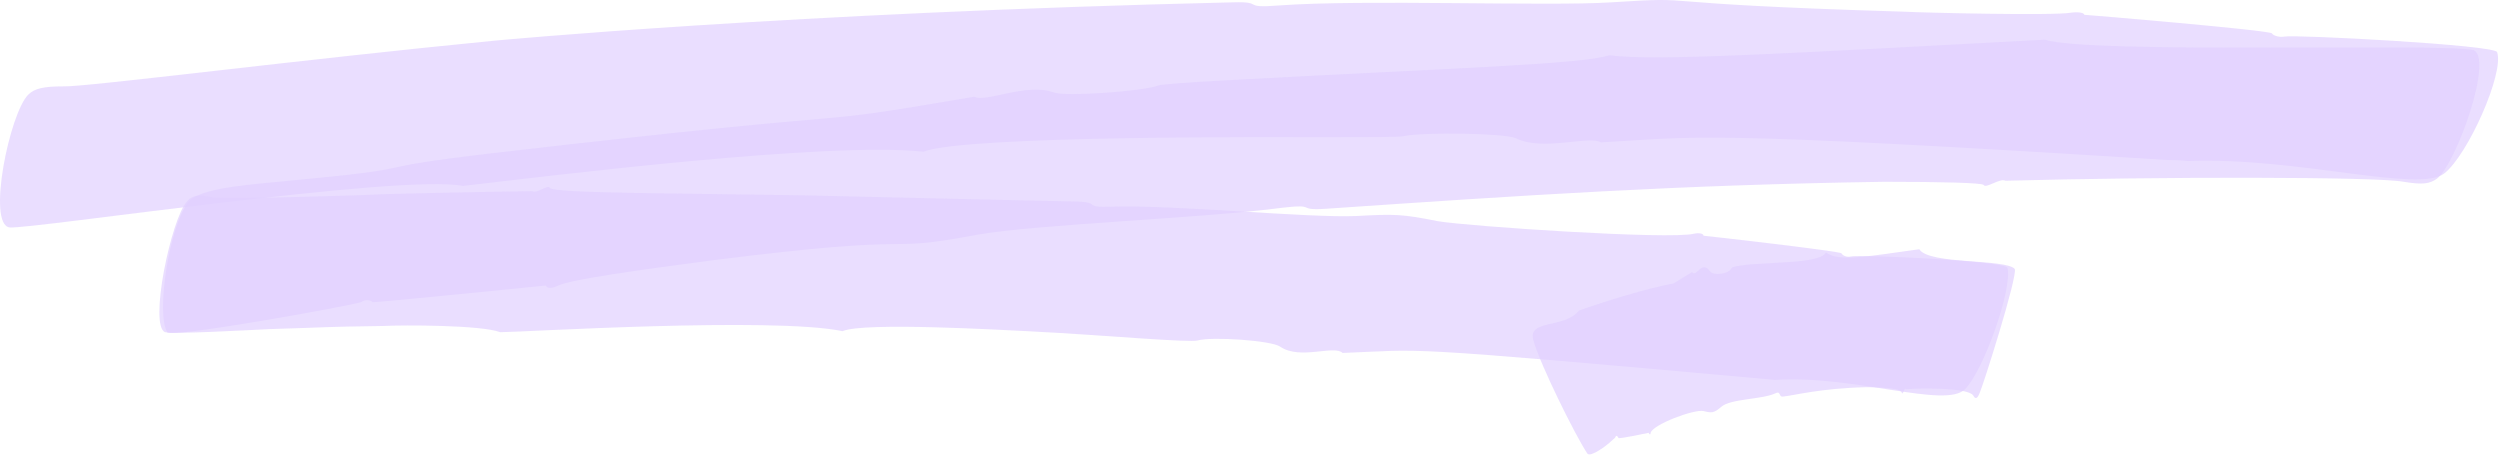
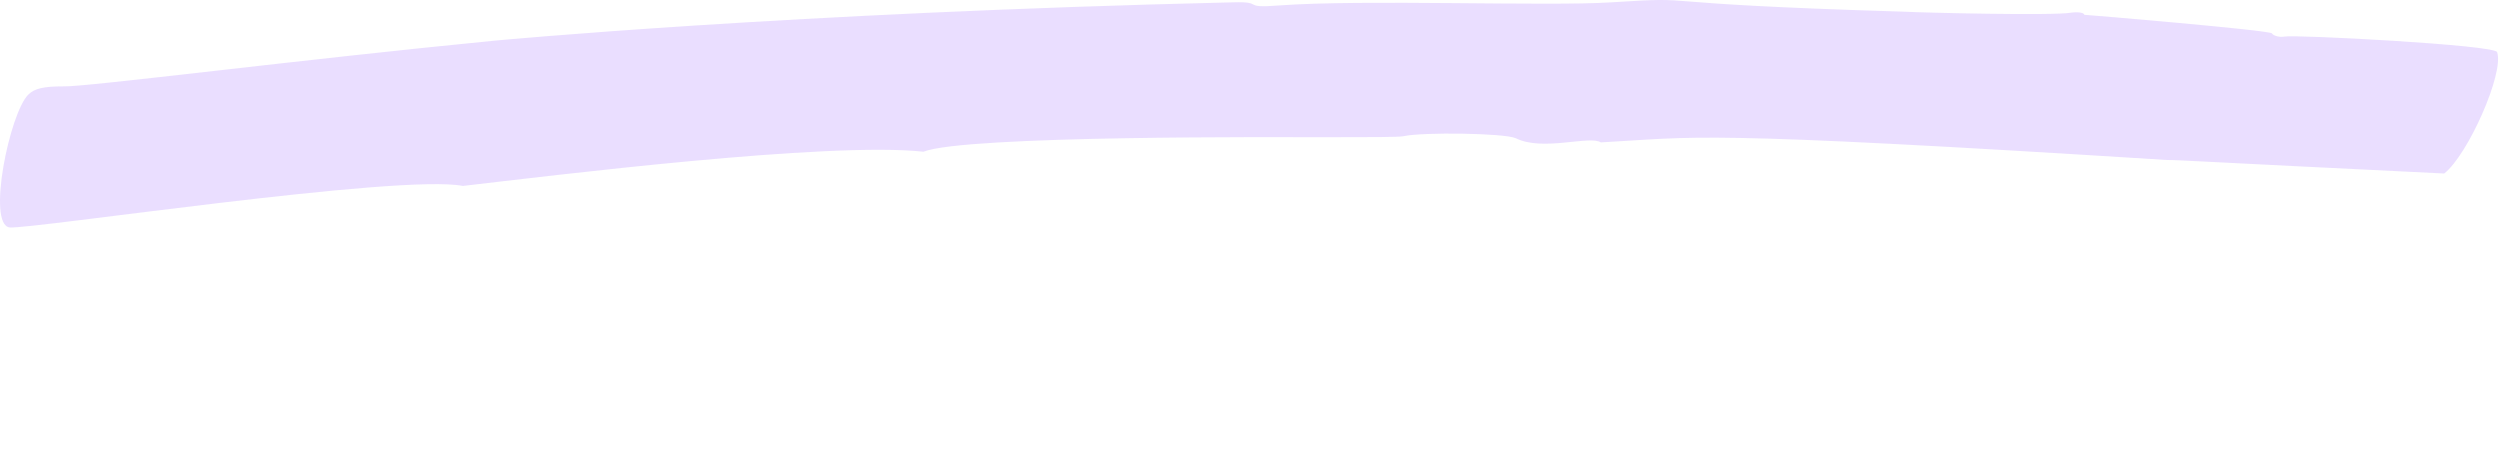
<svg xmlns="http://www.w3.org/2000/svg" width="241" height="44" viewBox="0 0 241 44" fill="none">
-   <path opacity="0.7" d="M44.622 17.925C38.622 16.726 2.922 22.125 0.922 21.925C-1.278 21.625 0.922 10.925 2.722 9.125C3.322 8.525 4.222 8.325 6.122 8.325C8.022 8.425 29.122 5.725 47.622 3.925C47.622 3.925 76.022 1.225 118.822 0.225C122.022 0.125 119.522 0.825 123.322 0.525C131.422 -0.075 149.222 0.625 155.322 0.225C164.822 -0.375 156.722 0.325 183.522 1.125C185.322 1.225 197.922 1.525 199.622 1.225C200.322 1.125 200.922 1.225 200.922 1.425C201.122 1.425 219.022 2.925 219.022 3.225C219.122 3.425 219.722 3.625 220.222 3.525C221.222 3.325 240.522 4.325 240.722 5.025C241.422 7.025 237.922 14.925 235.622 16.726C233.122 18.625 221.522 15.126 210.922 15.525C210.922 15.525 210.222 15.425 208.922 15.425C162.922 12.525 163.622 13.226 154.322 13.726C153.222 13.025 148.722 14.626 146.122 13.325C145.022 12.825 137.122 12.726 135.322 13.126C134.922 13.226 132.122 13.226 128.022 13.226C123.822 13.226 93.022 13.025 89.022 14.626C79.922 13.626 53.222 16.925 44.622 17.925Z" fill="#E2D0FF" />
-   <path opacity="0.7" d="M197.122 3.825C201.422 5.225 235.022 4.125 238.422 4.825C240.422 5.525 236.822 15.725 234.922 17.225C234.222 17.725 233.522 17.825 231.722 17.525C229.222 17.025 208.022 17.025 193.322 17.425C192.822 17.125 191.422 18.225 191.222 17.825C191.022 17.625 187.222 17.525 181.622 17.525C161.722 17.825 146.922 18.825 127.822 20.125C124.822 20.325 127.122 19.625 123.622 20.025C116.222 21.025 99.822 21.625 94.222 22.625C84.122 24.525 90.422 22.325 68.422 25.125C61.622 26.025 55.122 26.925 53.822 27.525C53.222 27.825 52.722 27.825 52.622 27.525C52.522 27.525 35.922 29.225 35.922 29.125C35.722 28.925 35.222 28.825 34.822 29.125C34.022 29.425 16.522 32.625 16.122 32.025C15.022 30.225 16.322 21.825 18.122 19.525C19.022 18.325 22.422 17.925 26.822 17.525C42.922 16.025 33.222 16.425 47.822 14.725C88.322 10.025 75.122 12.525 93.922 9.325C95.022 9.925 99.022 7.925 101.622 8.925C102.722 9.325 110.122 8.825 111.722 8.225C112.022 8.125 114.722 7.925 118.522 7.725C138.422 6.625 152.622 6.225 155.122 5.325C159.622 5.925 172.522 5.125 197.122 3.825Z" fill="#E2D0FF" />
-   <path opacity="0.7" d="M48.221 32.025C46.421 31.325 38.921 31.325 36.921 31.425C30.321 31.525 32.621 31.525 26.021 31.725C23.821 31.825 16.821 32.225 15.921 32.025C14.321 31.425 16.521 21.025 18.021 19.425C18.521 18.825 19.121 18.725 20.521 19.025C21.721 19.225 35.621 18.825 36.721 18.725C44.121 18.525 51.321 18.425 51.321 18.425C51.721 18.725 52.821 17.725 53.021 18.125C53.321 18.625 65.121 18.625 77.221 18.825C81.821 18.925 102.921 19.425 103.821 19.425C106.221 19.525 104.321 20.025 107.121 19.925C113.121 19.725 126.121 21.025 130.721 20.825C134.421 20.625 135.121 20.625 138.621 21.325C141.621 21.825 161.021 23.125 163.321 22.525C163.821 22.425 164.221 22.525 164.221 22.725C164.421 22.725 177.521 24.225 177.521 24.425C177.621 24.625 178.021 24.825 178.421 24.725C179.121 24.525 193.321 25.125 193.521 25.825C194.021 27.825 191.221 35.725 189.421 37.525C187.521 39.425 178.721 36.125 171.121 36.625C133.421 33.225 137.621 33.725 129.421 34.025C128.621 33.225 125.321 34.725 123.421 33.425C122.621 32.825 116.821 32.425 115.421 32.825C115.121 32.925 113.021 32.825 110.021 32.625C107.021 32.425 103.021 32.125 99.021 31.925C96.821 31.825 83.221 31.025 81.221 31.925C74.521 30.525 50.221 32.025 48.221 32.025Z" fill="#E2D0FF" />
-   <path opacity="0.7" d="M185.022 24.026C185.922 25.526 193.322 24.925 194.222 25.925C194.522 26.625 191.122 37.325 190.822 37.925C190.622 38.425 190.422 38.526 190.222 38.126C189.722 37.325 184.822 37.425 183.722 37.526C183.622 37.225 183.422 38.225 183.322 37.825C183.222 37.325 180.422 37.325 179.922 37.325C175.522 37.425 172.922 38.126 171.922 38.225C171.422 38.325 171.722 37.626 171.122 37.925C169.822 38.526 166.822 38.425 165.922 39.225C165.222 39.825 165.022 39.825 164.222 39.626C163.322 39.425 159.322 40.925 159.122 41.725C159.122 41.925 159.022 41.925 158.922 41.725C158.922 41.725 156.122 42.325 156.022 42.225C155.922 42.026 155.822 41.925 155.722 42.126C155.722 42.225 155.522 42.325 155.322 42.526C154.922 42.925 153.322 44.126 153.022 43.725C151.822 41.925 148.422 35.026 147.822 32.825C147.222 30.726 150.822 31.726 152.222 29.925C154.822 29.026 158.622 27.826 161.322 27.326L163.122 26.226C163.522 26.826 164.022 25.026 164.822 26.125C165.122 26.625 166.722 26.425 166.922 25.826C167.022 25.726 167.522 25.625 168.322 25.526C169.122 25.425 170.222 25.425 171.322 25.326C173.522 25.226 175.722 25.026 176.022 24.326C177.222 25.326 180.522 24.625 185.022 24.026Z" fill="#E2D0FF" />
+   <path opacity="0.7" d="M44.622 17.925C38.622 16.726 2.922 22.125 0.922 21.925C-1.278 21.625 0.922 10.925 2.722 9.125C3.322 8.525 4.222 8.325 6.122 8.325C8.022 8.425 29.122 5.725 47.622 3.925C47.622 3.925 76.022 1.225 118.822 0.225C122.022 0.125 119.522 0.825 123.322 0.525C131.422 -0.075 149.222 0.625 155.322 0.225C164.822 -0.375 156.722 0.325 183.522 1.125C185.322 1.225 197.922 1.525 199.622 1.225C200.322 1.125 200.922 1.225 200.922 1.425C201.122 1.425 219.022 2.925 219.022 3.225C219.122 3.425 219.722 3.625 220.222 3.525C221.222 3.325 240.522 4.325 240.722 5.025C241.422 7.025 237.922 14.925 235.622 16.726C210.922 15.525 210.222 15.425 208.922 15.425C162.922 12.525 163.622 13.226 154.322 13.726C153.222 13.025 148.722 14.626 146.122 13.325C145.022 12.825 137.122 12.726 135.322 13.126C134.922 13.226 132.122 13.226 128.022 13.226C123.822 13.226 93.022 13.025 89.022 14.626C79.922 13.626 53.222 16.925 44.622 17.925Z" fill="#E2D0FF" />
</svg>